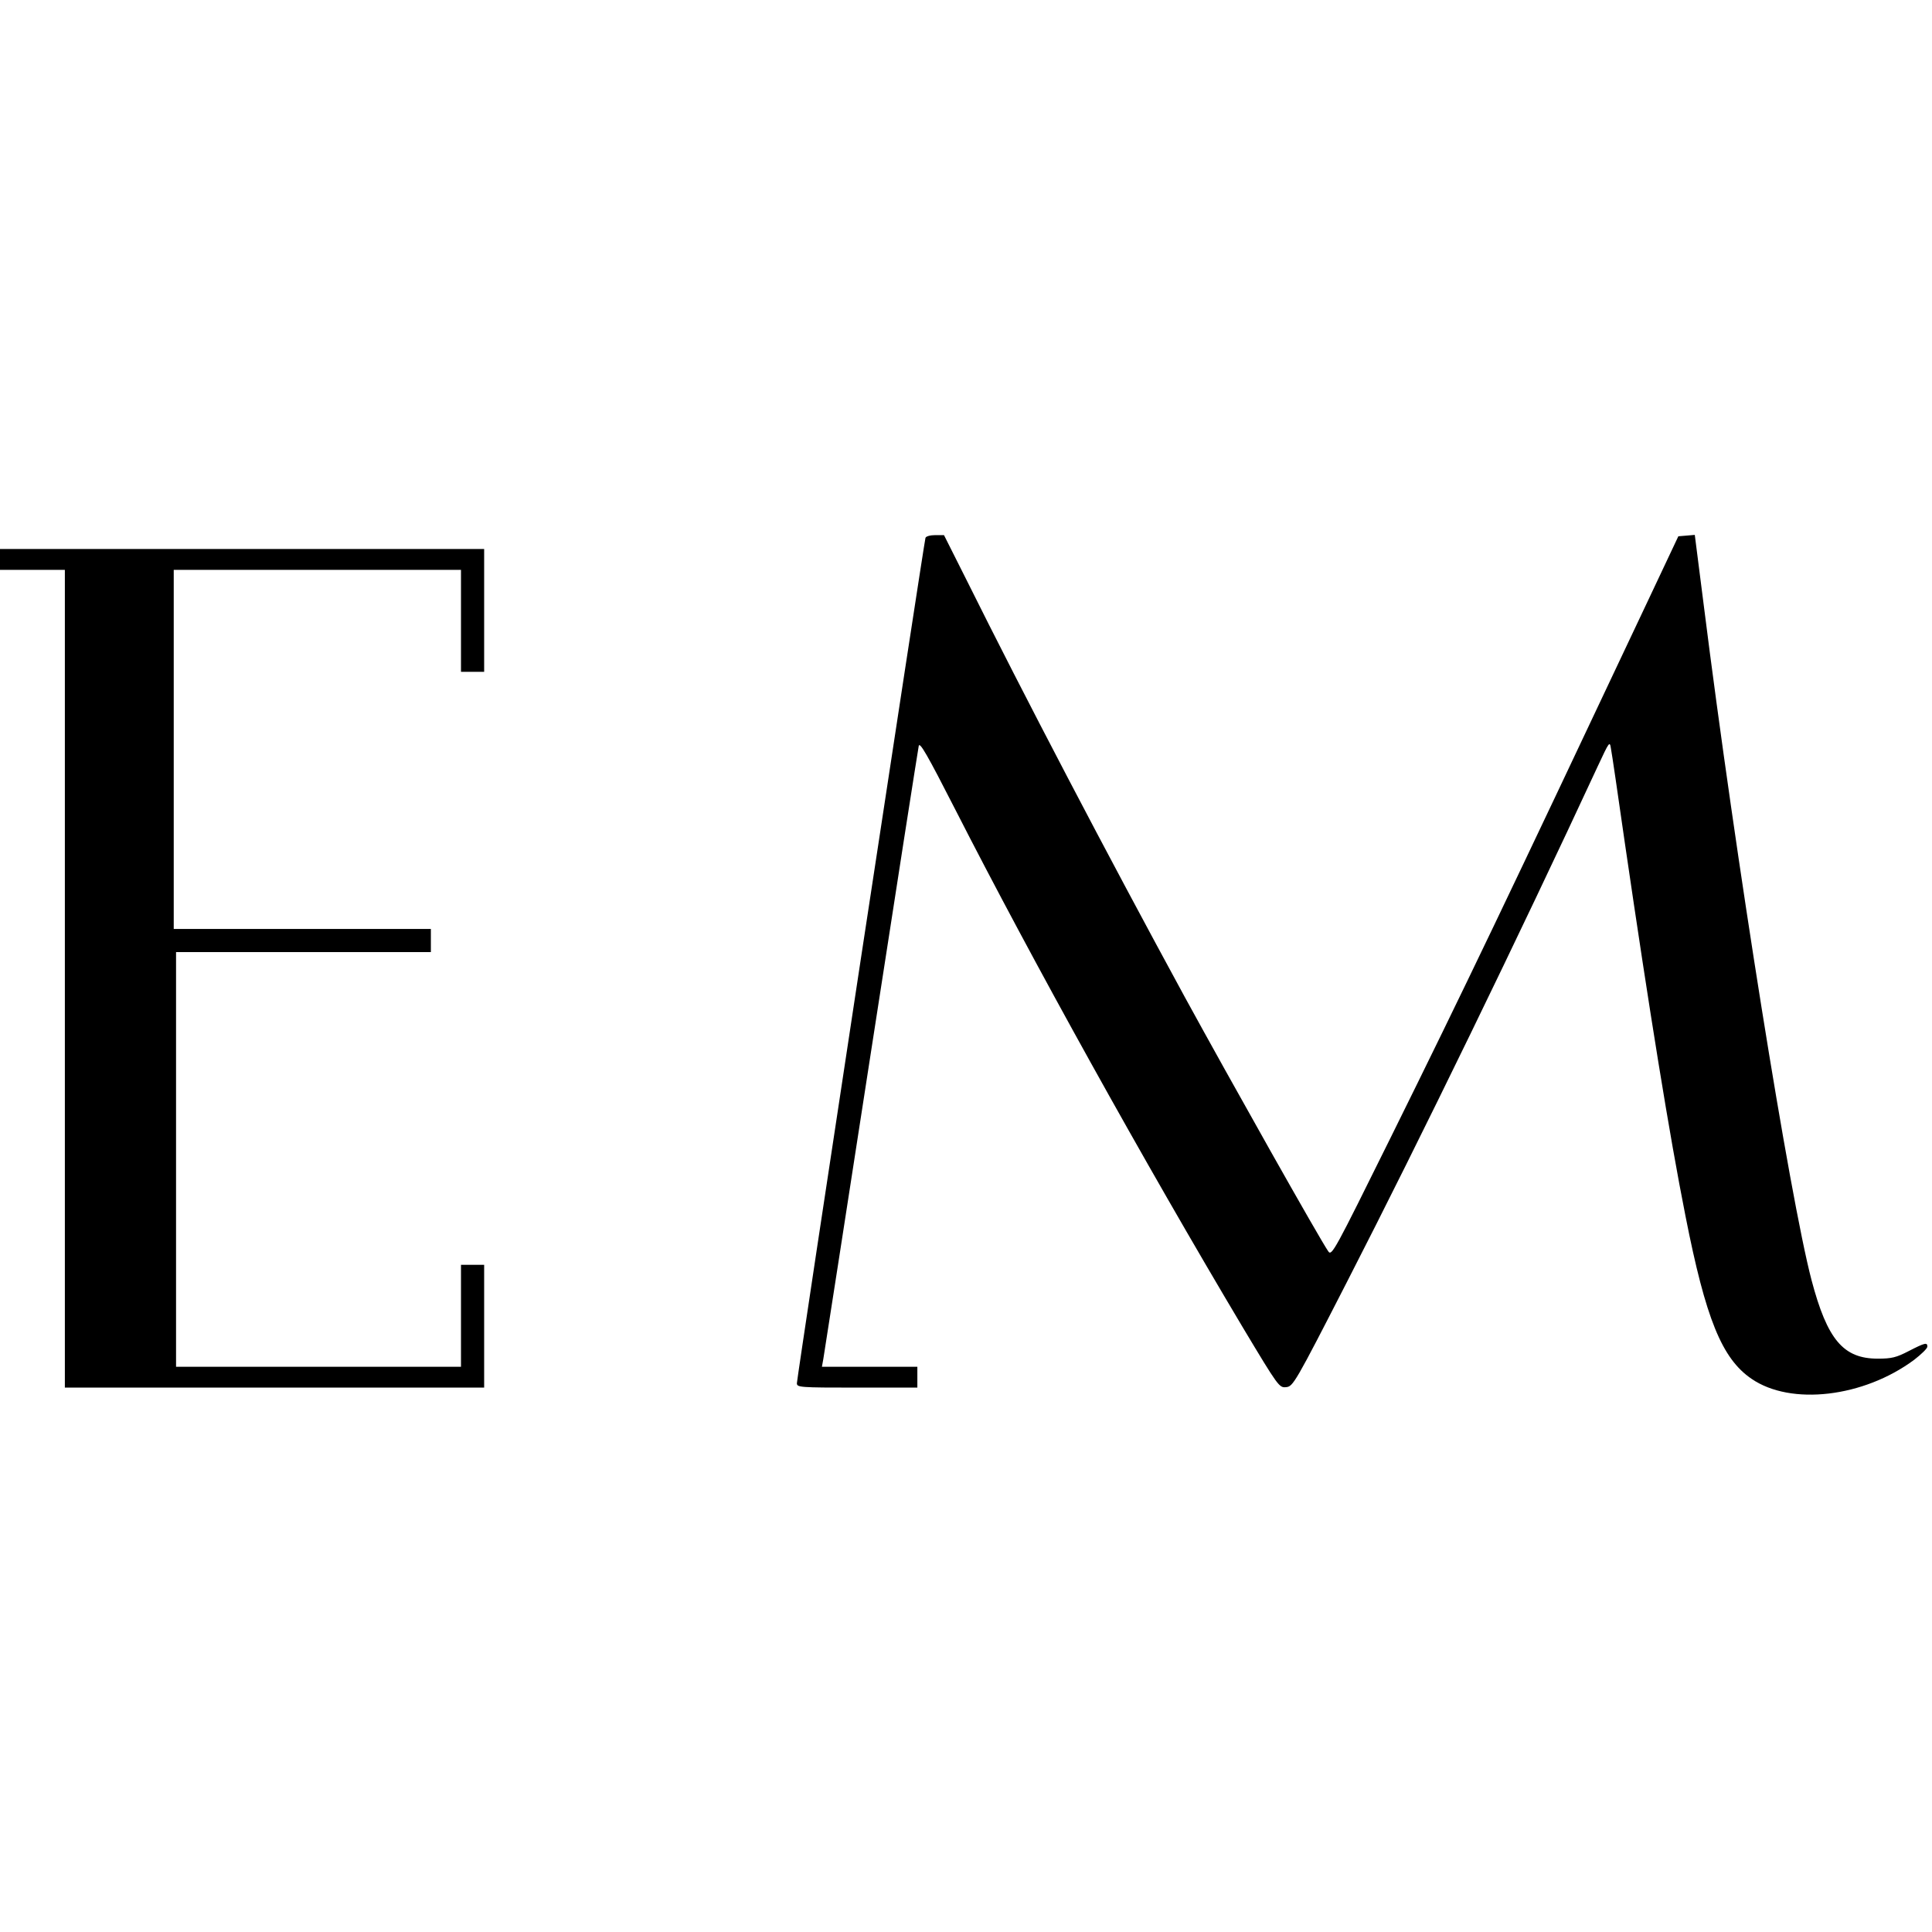
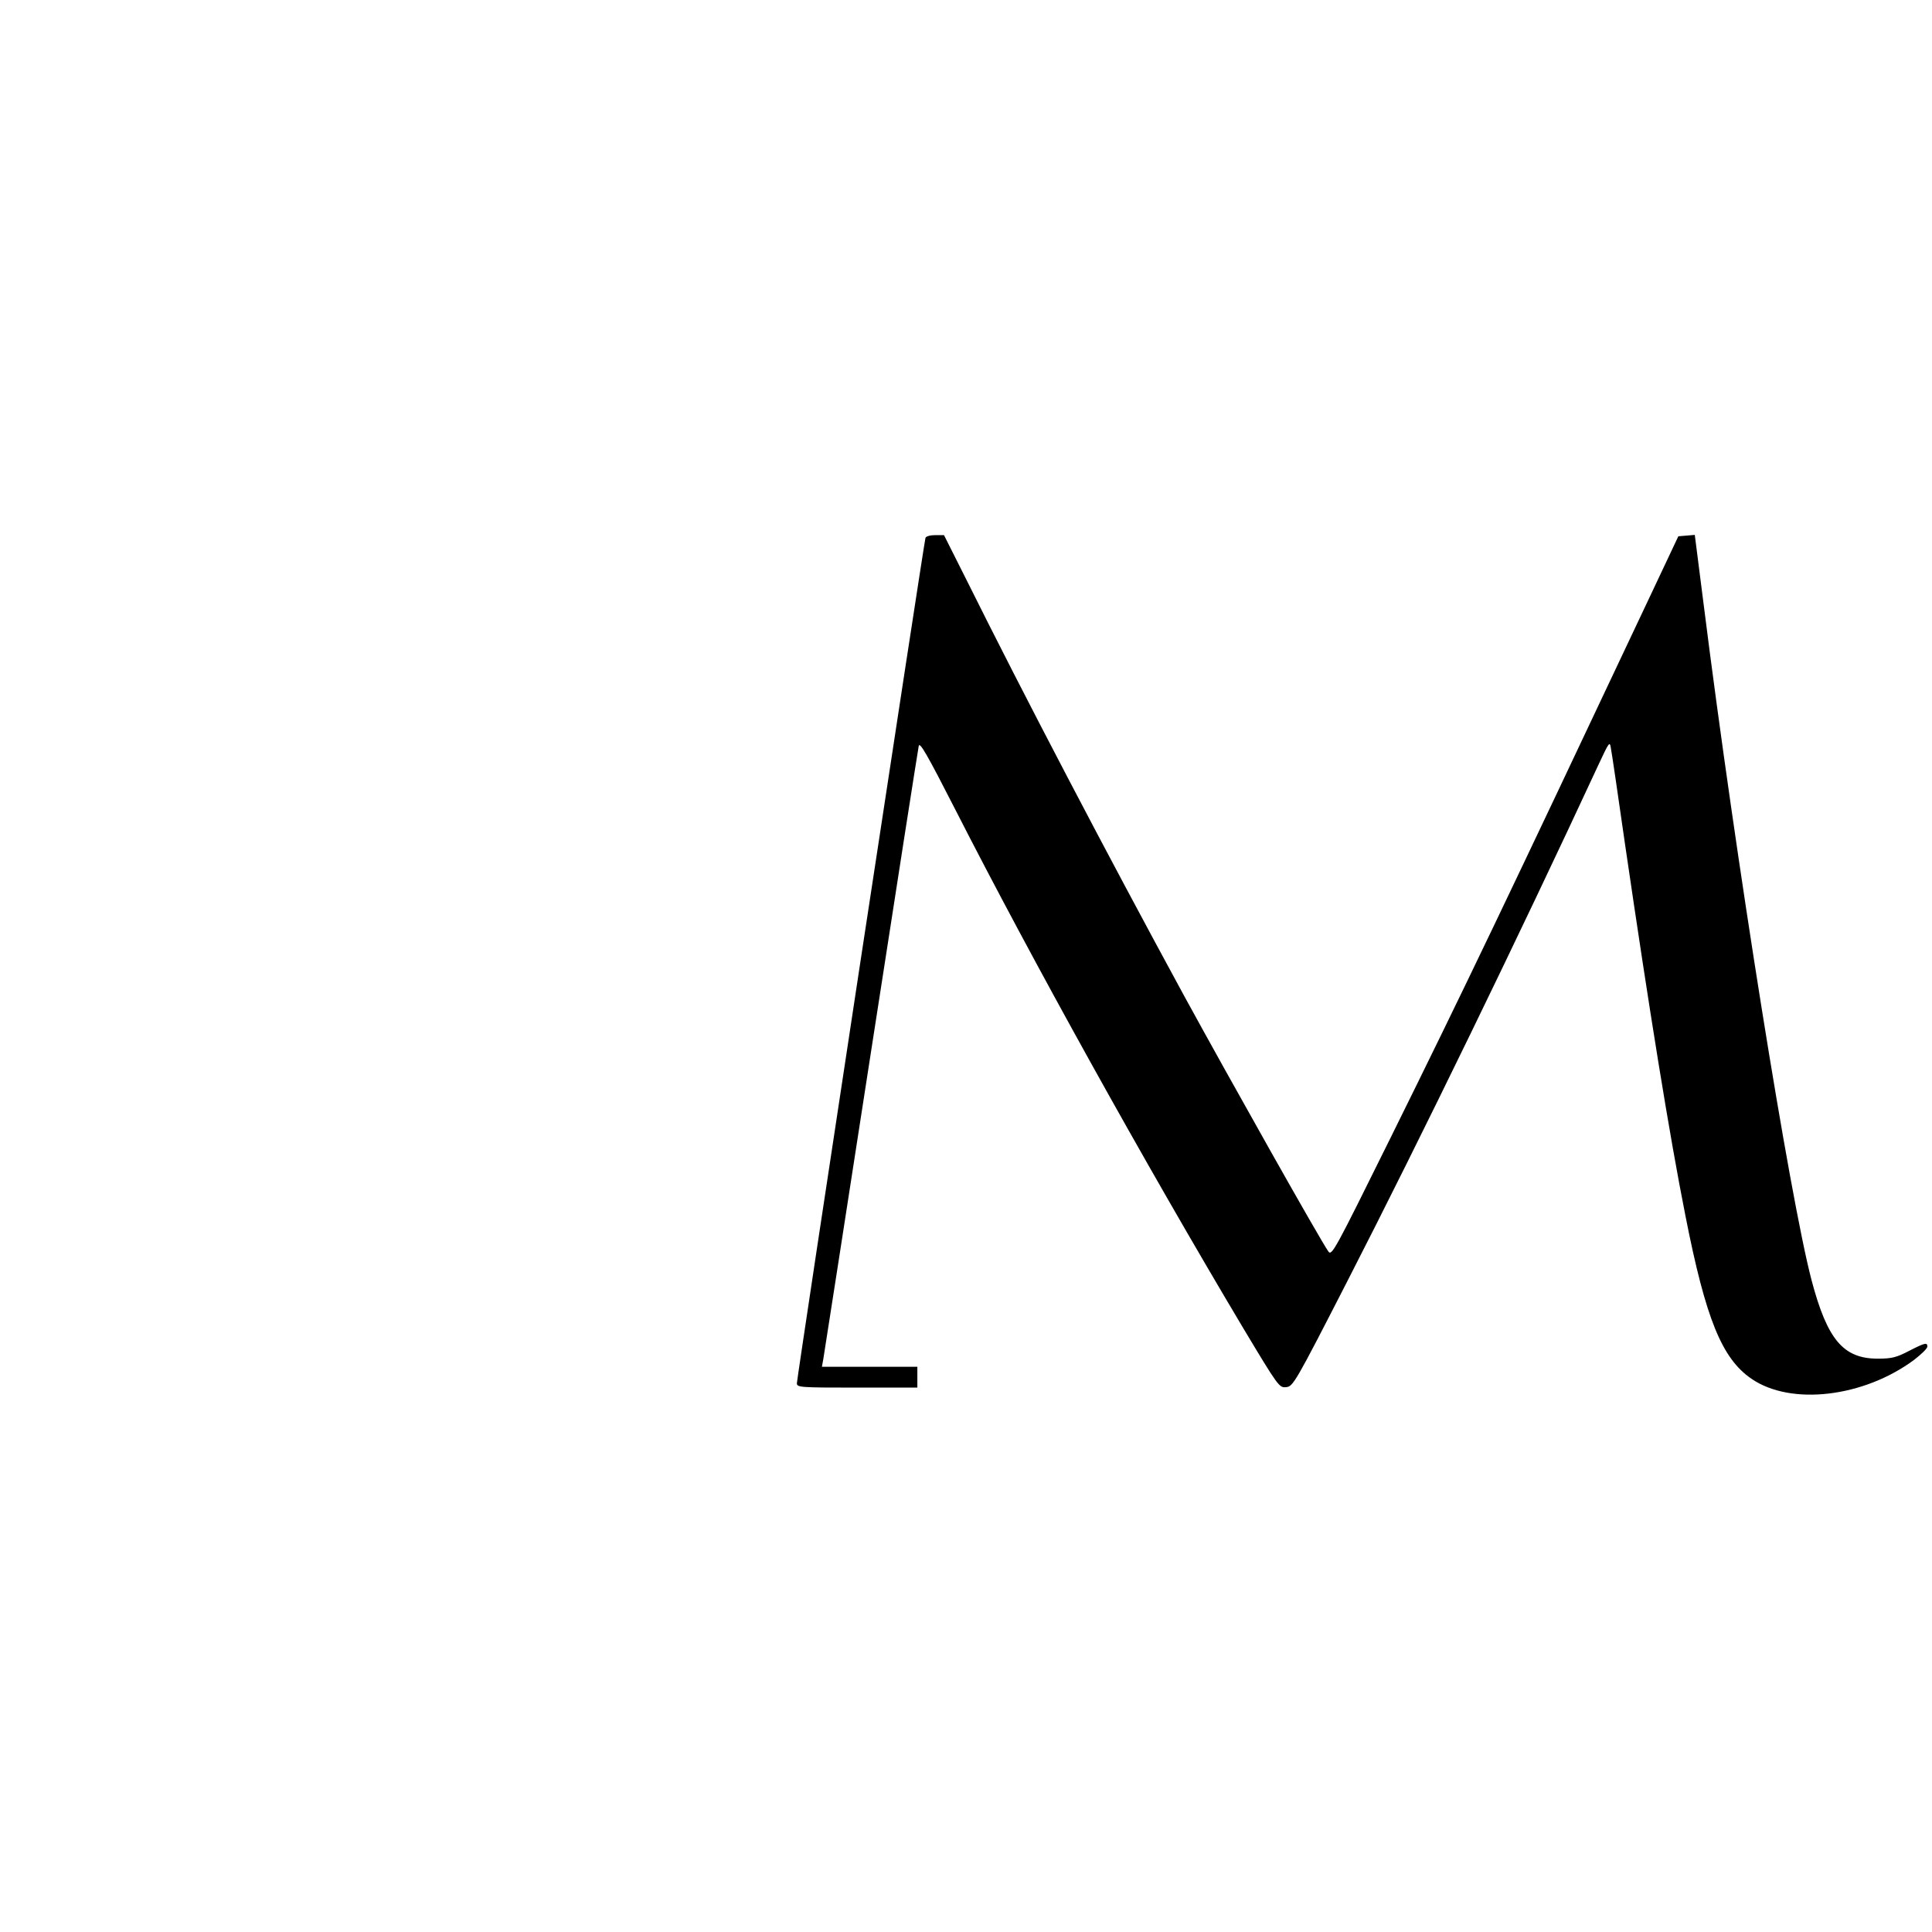
<svg xmlns="http://www.w3.org/2000/svg" version="1.0" width="834pt" height="834pt" viewBox="0 0 834 834" preserveAspectRatio="xMidYMid meet">
  <g transform="translate(0,834) scale(0.1,-0.1)" fill="#000000" stroke="none">
    <path d="M3995 6018 c-6 -18 -555 -3626 -555 -3649 0 -18 11 -19 260 -19 l260 0 0 45 0 45 -206 0 -206 0 6 33 c3 17 96 615 206 1327 110 712 203 1306 206 1320 4 19 36 -36 158 -275 330 -647 815 -1521 1242 -2237 153 -255 156 -259 186 -256 30 3 38 16 264 457 313 610 743 1494 1082 2225 49 105 51 108 56 75 4 -19 31 -205 61 -414 105 -719 192 -1258 261 -1605 87 -442 157 -615 285 -702 170 -117 484 -80 702 82 31 24 57 49 57 57 0 19 -10 17 -80 -19 -54 -28 -74 -33 -134 -33 -149 0 -218 82 -286 339 -94 358 -327 1812 -466 2919 l-38 298 -35 -3 -36 -3 -125 -265 c-623 -1320 -794 -1678 -1116 -2329 -244 -493 -255 -514 -270 -493 -36 51 -422 737 -619 1097 -337 619 -694 1301 -946 1808 l-94 187 -38 0 c-21 0 -40 -5 -42 -12z" />
-     <path d="M0 5925 l0 -45 140 0 140 0 0 -1765 0 -1765 905 0 905 0 0 265 0 265 -50 0 -50 0 0 -220 0 -220 -615 0 -615 0 0 895 0 895 550 0 550 0 0 50 0 50 -555 0 -555 0 0 775 0 775 620 0 620 0 0 -220 0 -220 50 0 50 0 0 265 0 265 -1045 0 -1045 0 0 -45z" />
  </g>
</svg>